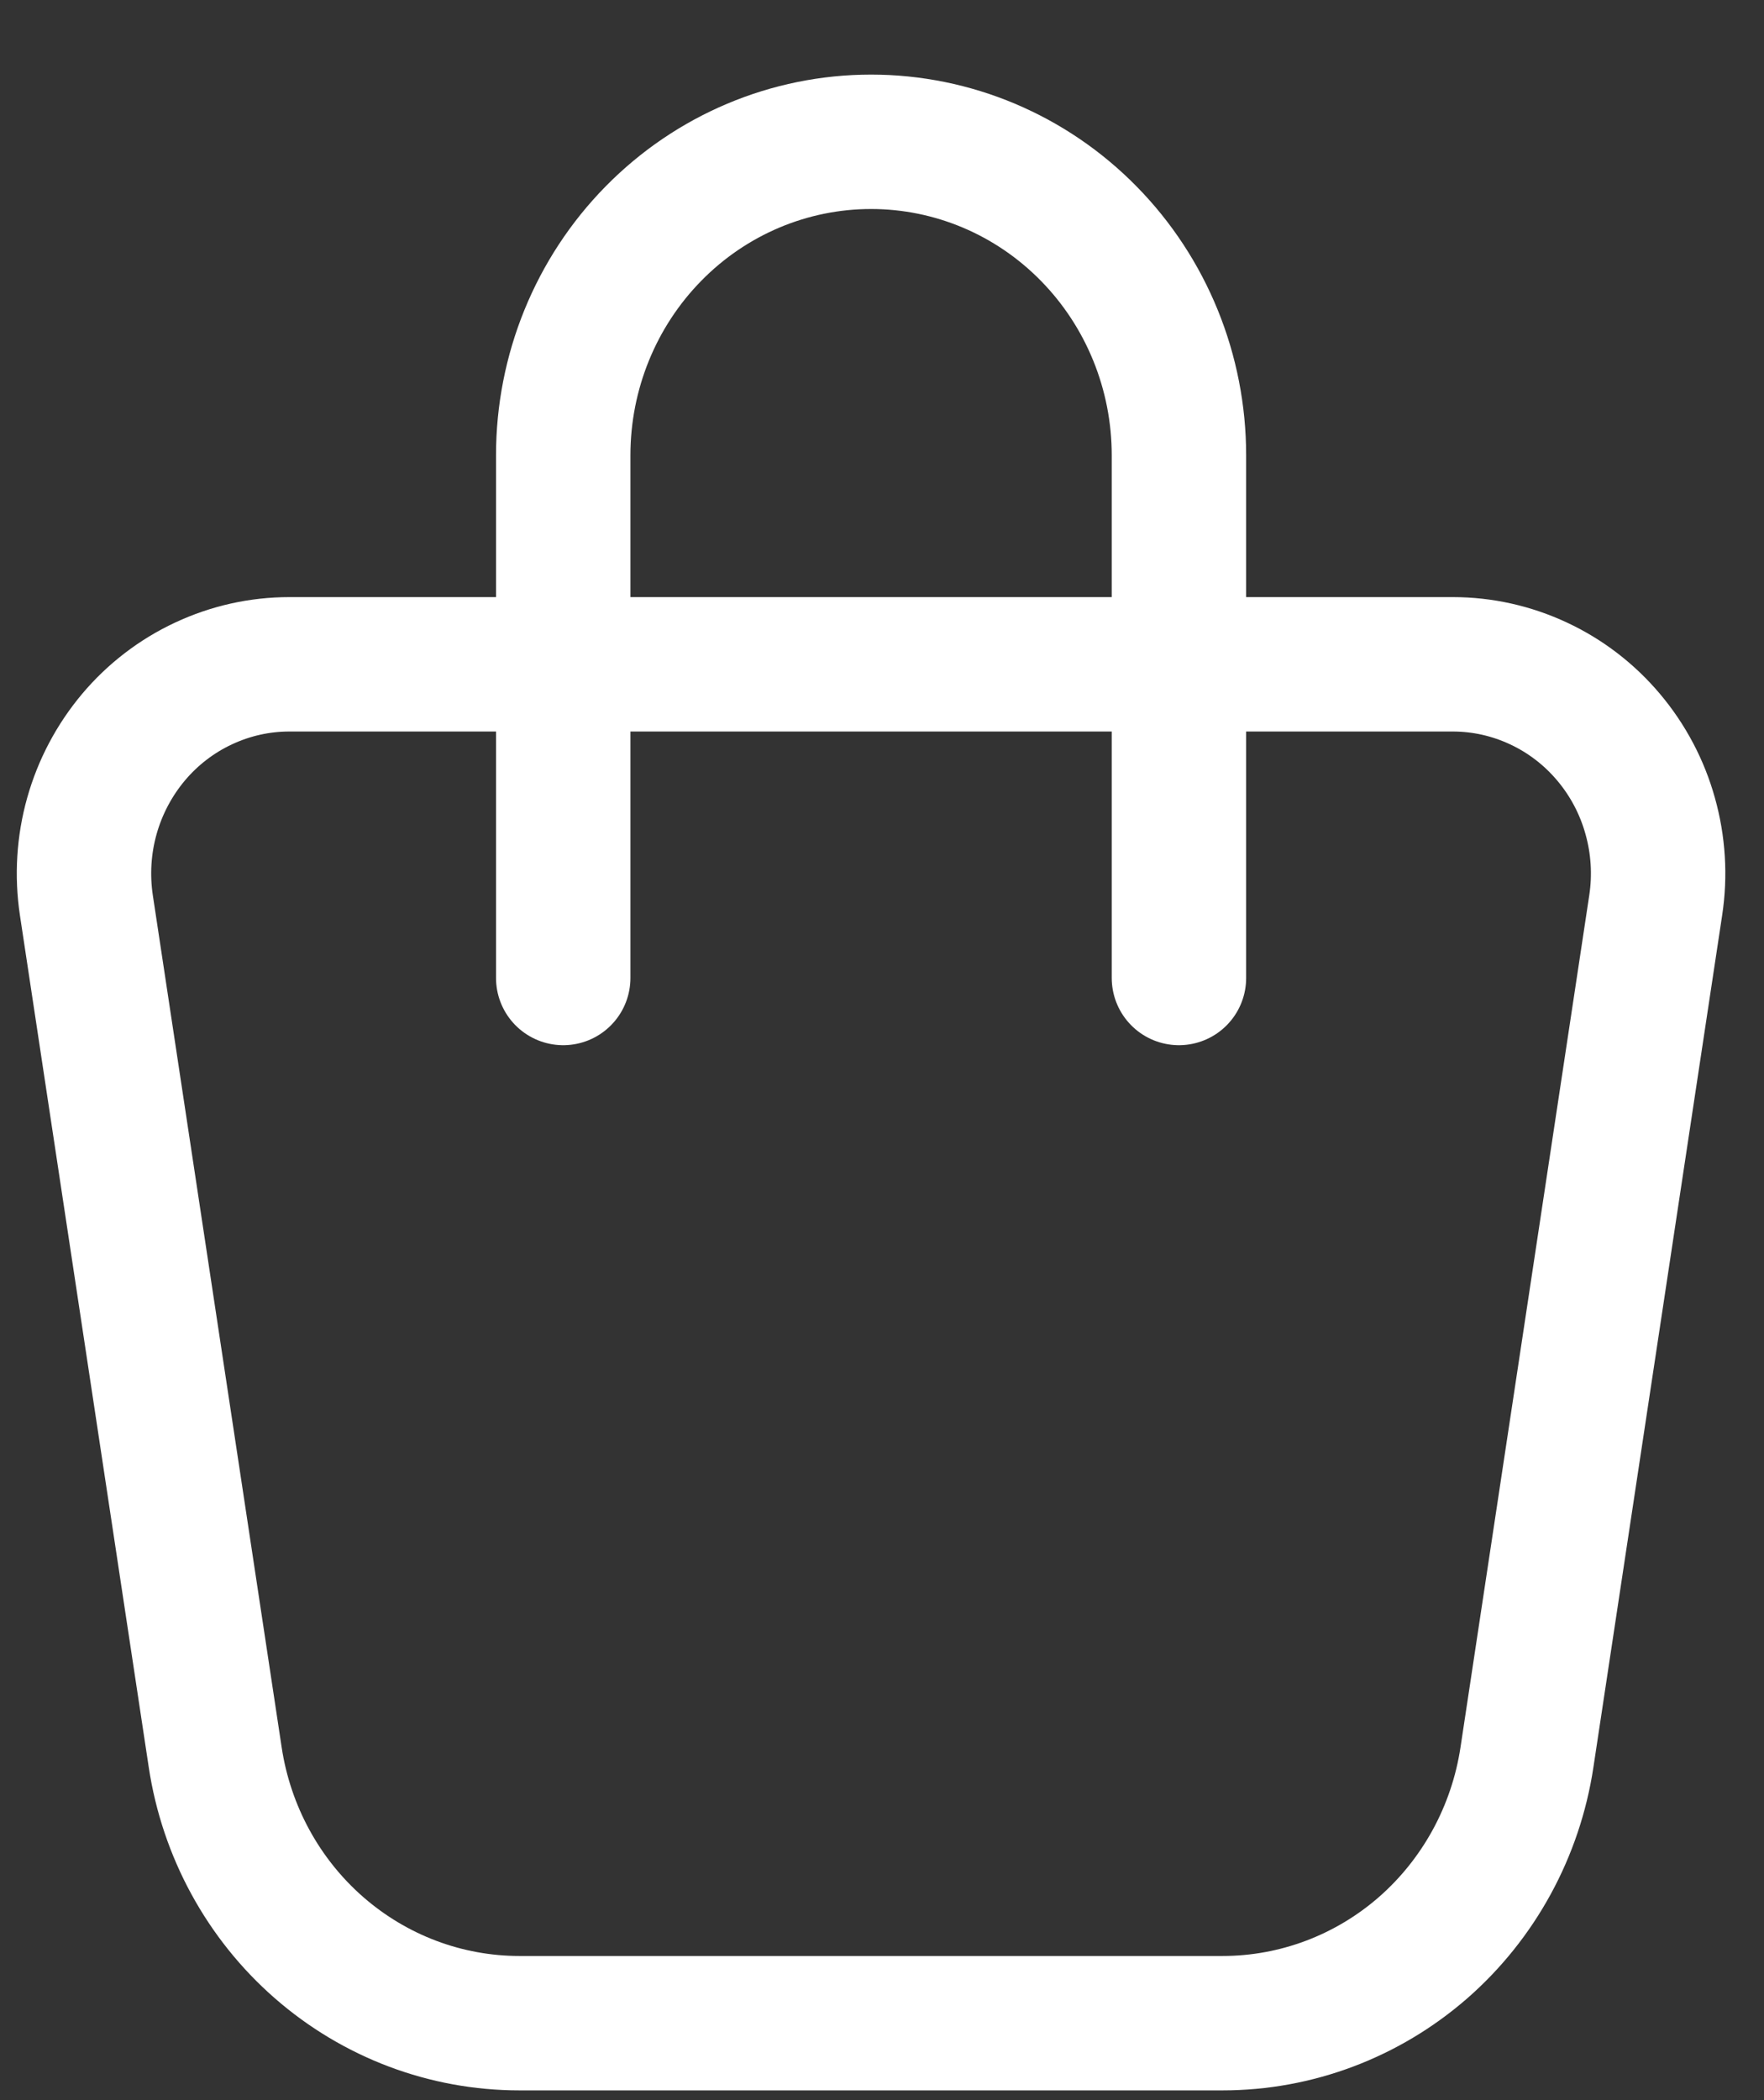
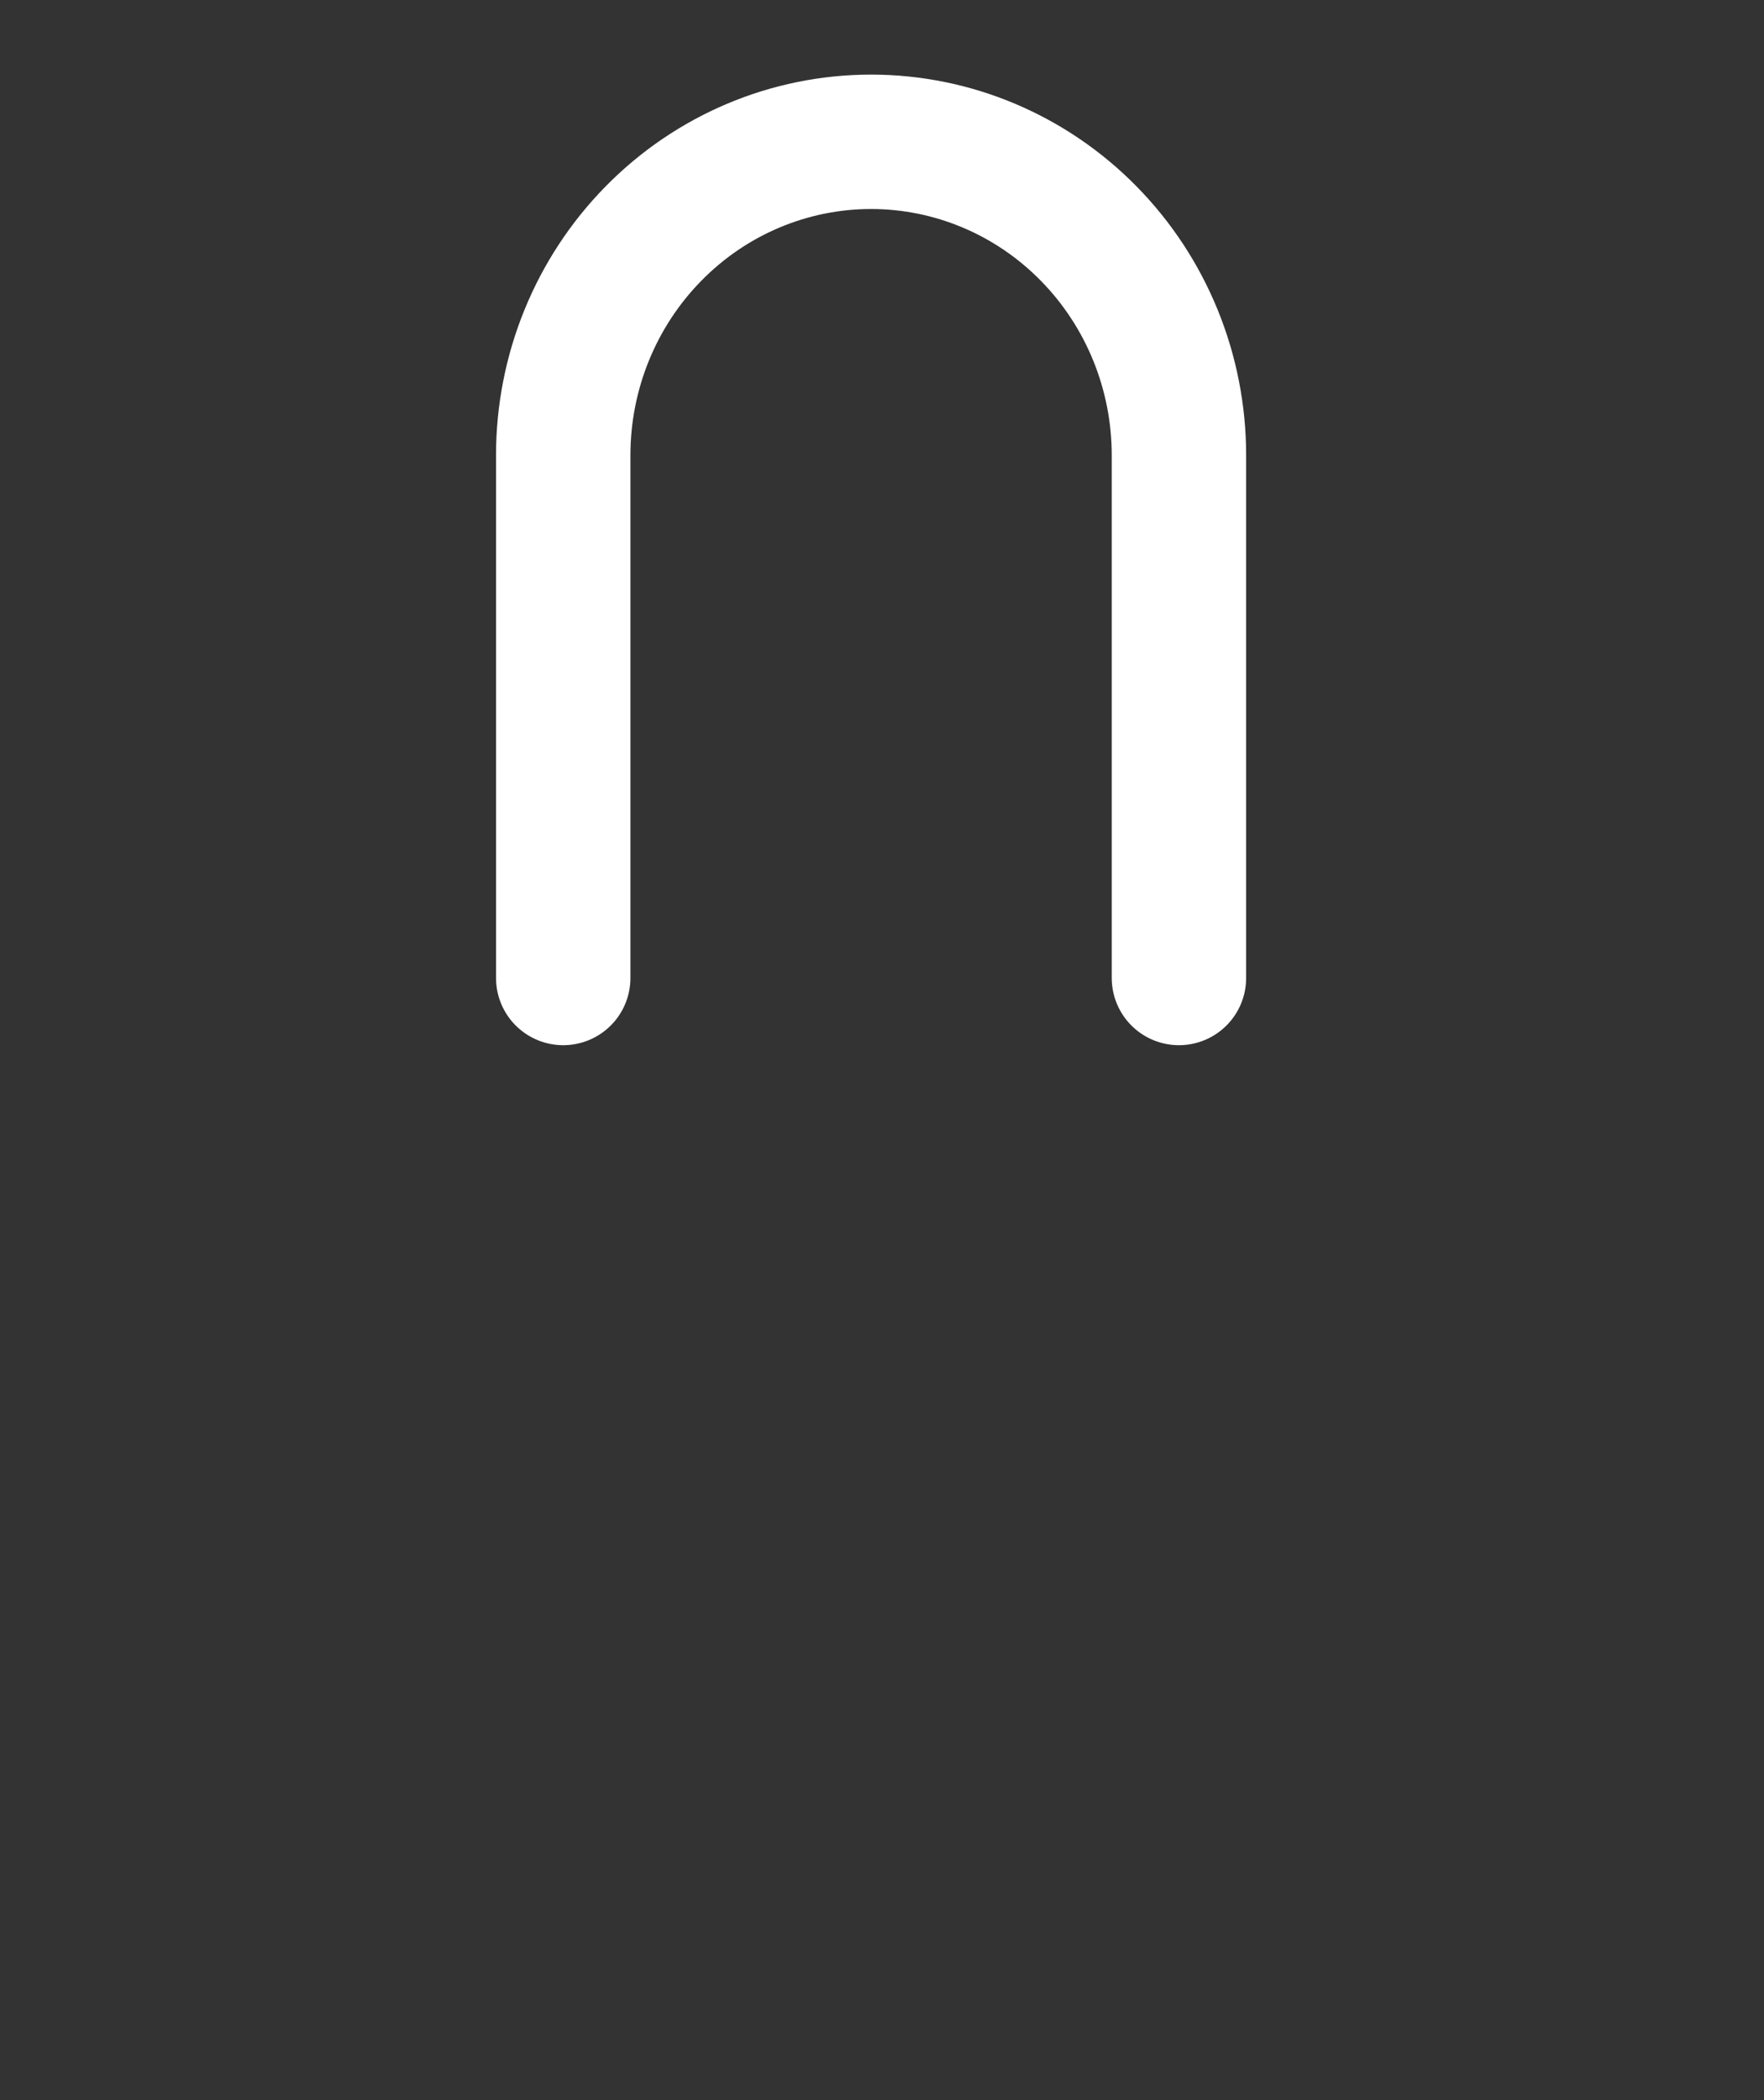
<svg xmlns="http://www.w3.org/2000/svg" width="21" height="25" viewBox="0 0 21 25" fill="none">
  <rect x="0" y="0" width="21" height="25" fill="#333333" stroke="none" />
-   <path d="M3.444 7.908H17.296C17.648 7.908 17.996 7.986 18.316 8.136C18.636 8.285 18.921 8.504 19.15 8.776C19.38 9.049 19.549 9.368 19.645 9.713C19.742 10.058 19.765 10.42 19.711 10.775L18.178 20.919C18.045 21.8 17.606 22.604 16.942 23.185C16.277 23.765 15.43 24.084 14.554 24.084H6.184C5.308 24.084 4.462 23.765 3.797 23.184C3.133 22.604 2.695 21.8 2.562 20.919L1.028 10.775C0.975 10.42 0.997 10.058 1.094 9.713C1.191 9.368 1.36 9.049 1.589 8.776C1.818 8.504 2.103 8.285 2.423 8.136C2.743 7.986 3.091 7.908 3.444 7.908Z" stroke="white" stroke-width="1.6" stroke-linecap="round" stroke-linejoin="round" />
  <path d="M6.705 11.642V5.42C6.705 4.43 7.091 3.481 7.779 2.781C8.466 2.081 9.398 1.688 10.37 1.688C11.342 1.688 12.274 2.081 12.961 2.781C13.649 3.481 14.035 4.43 14.035 5.42V11.642" stroke="white" stroke-width="1.6" stroke-linecap="round" stroke-linejoin="round" />
</svg>